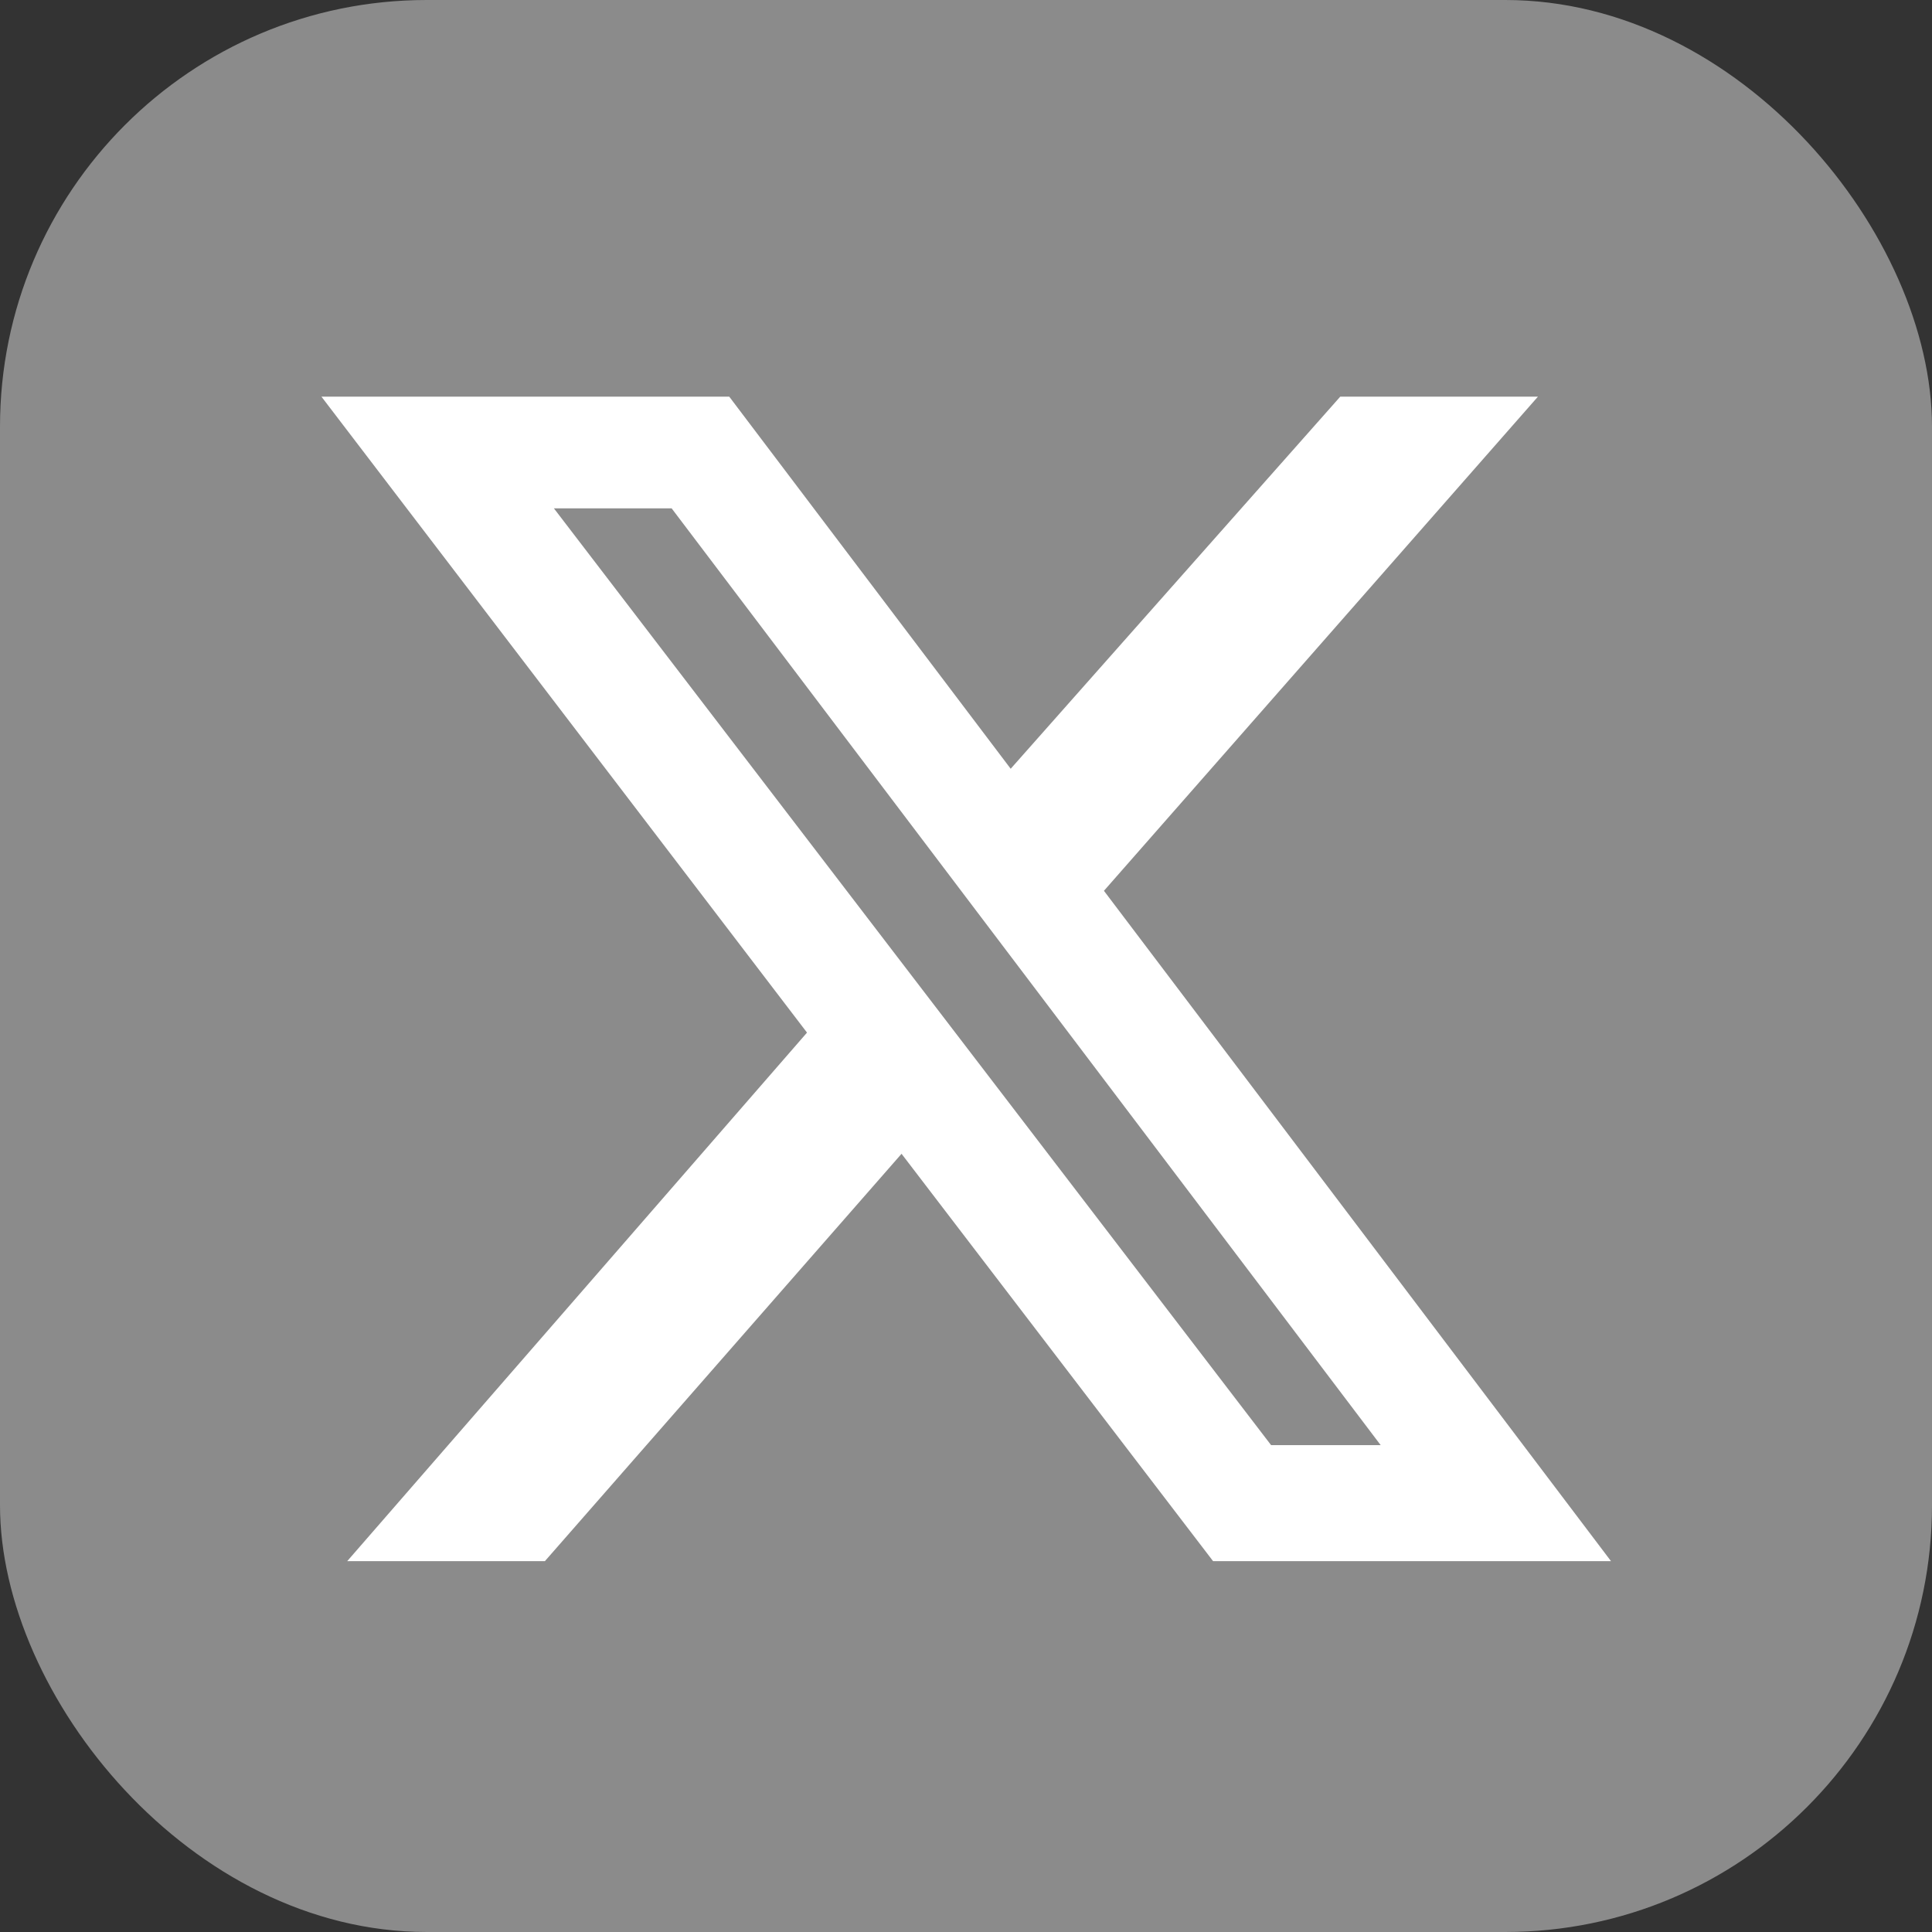
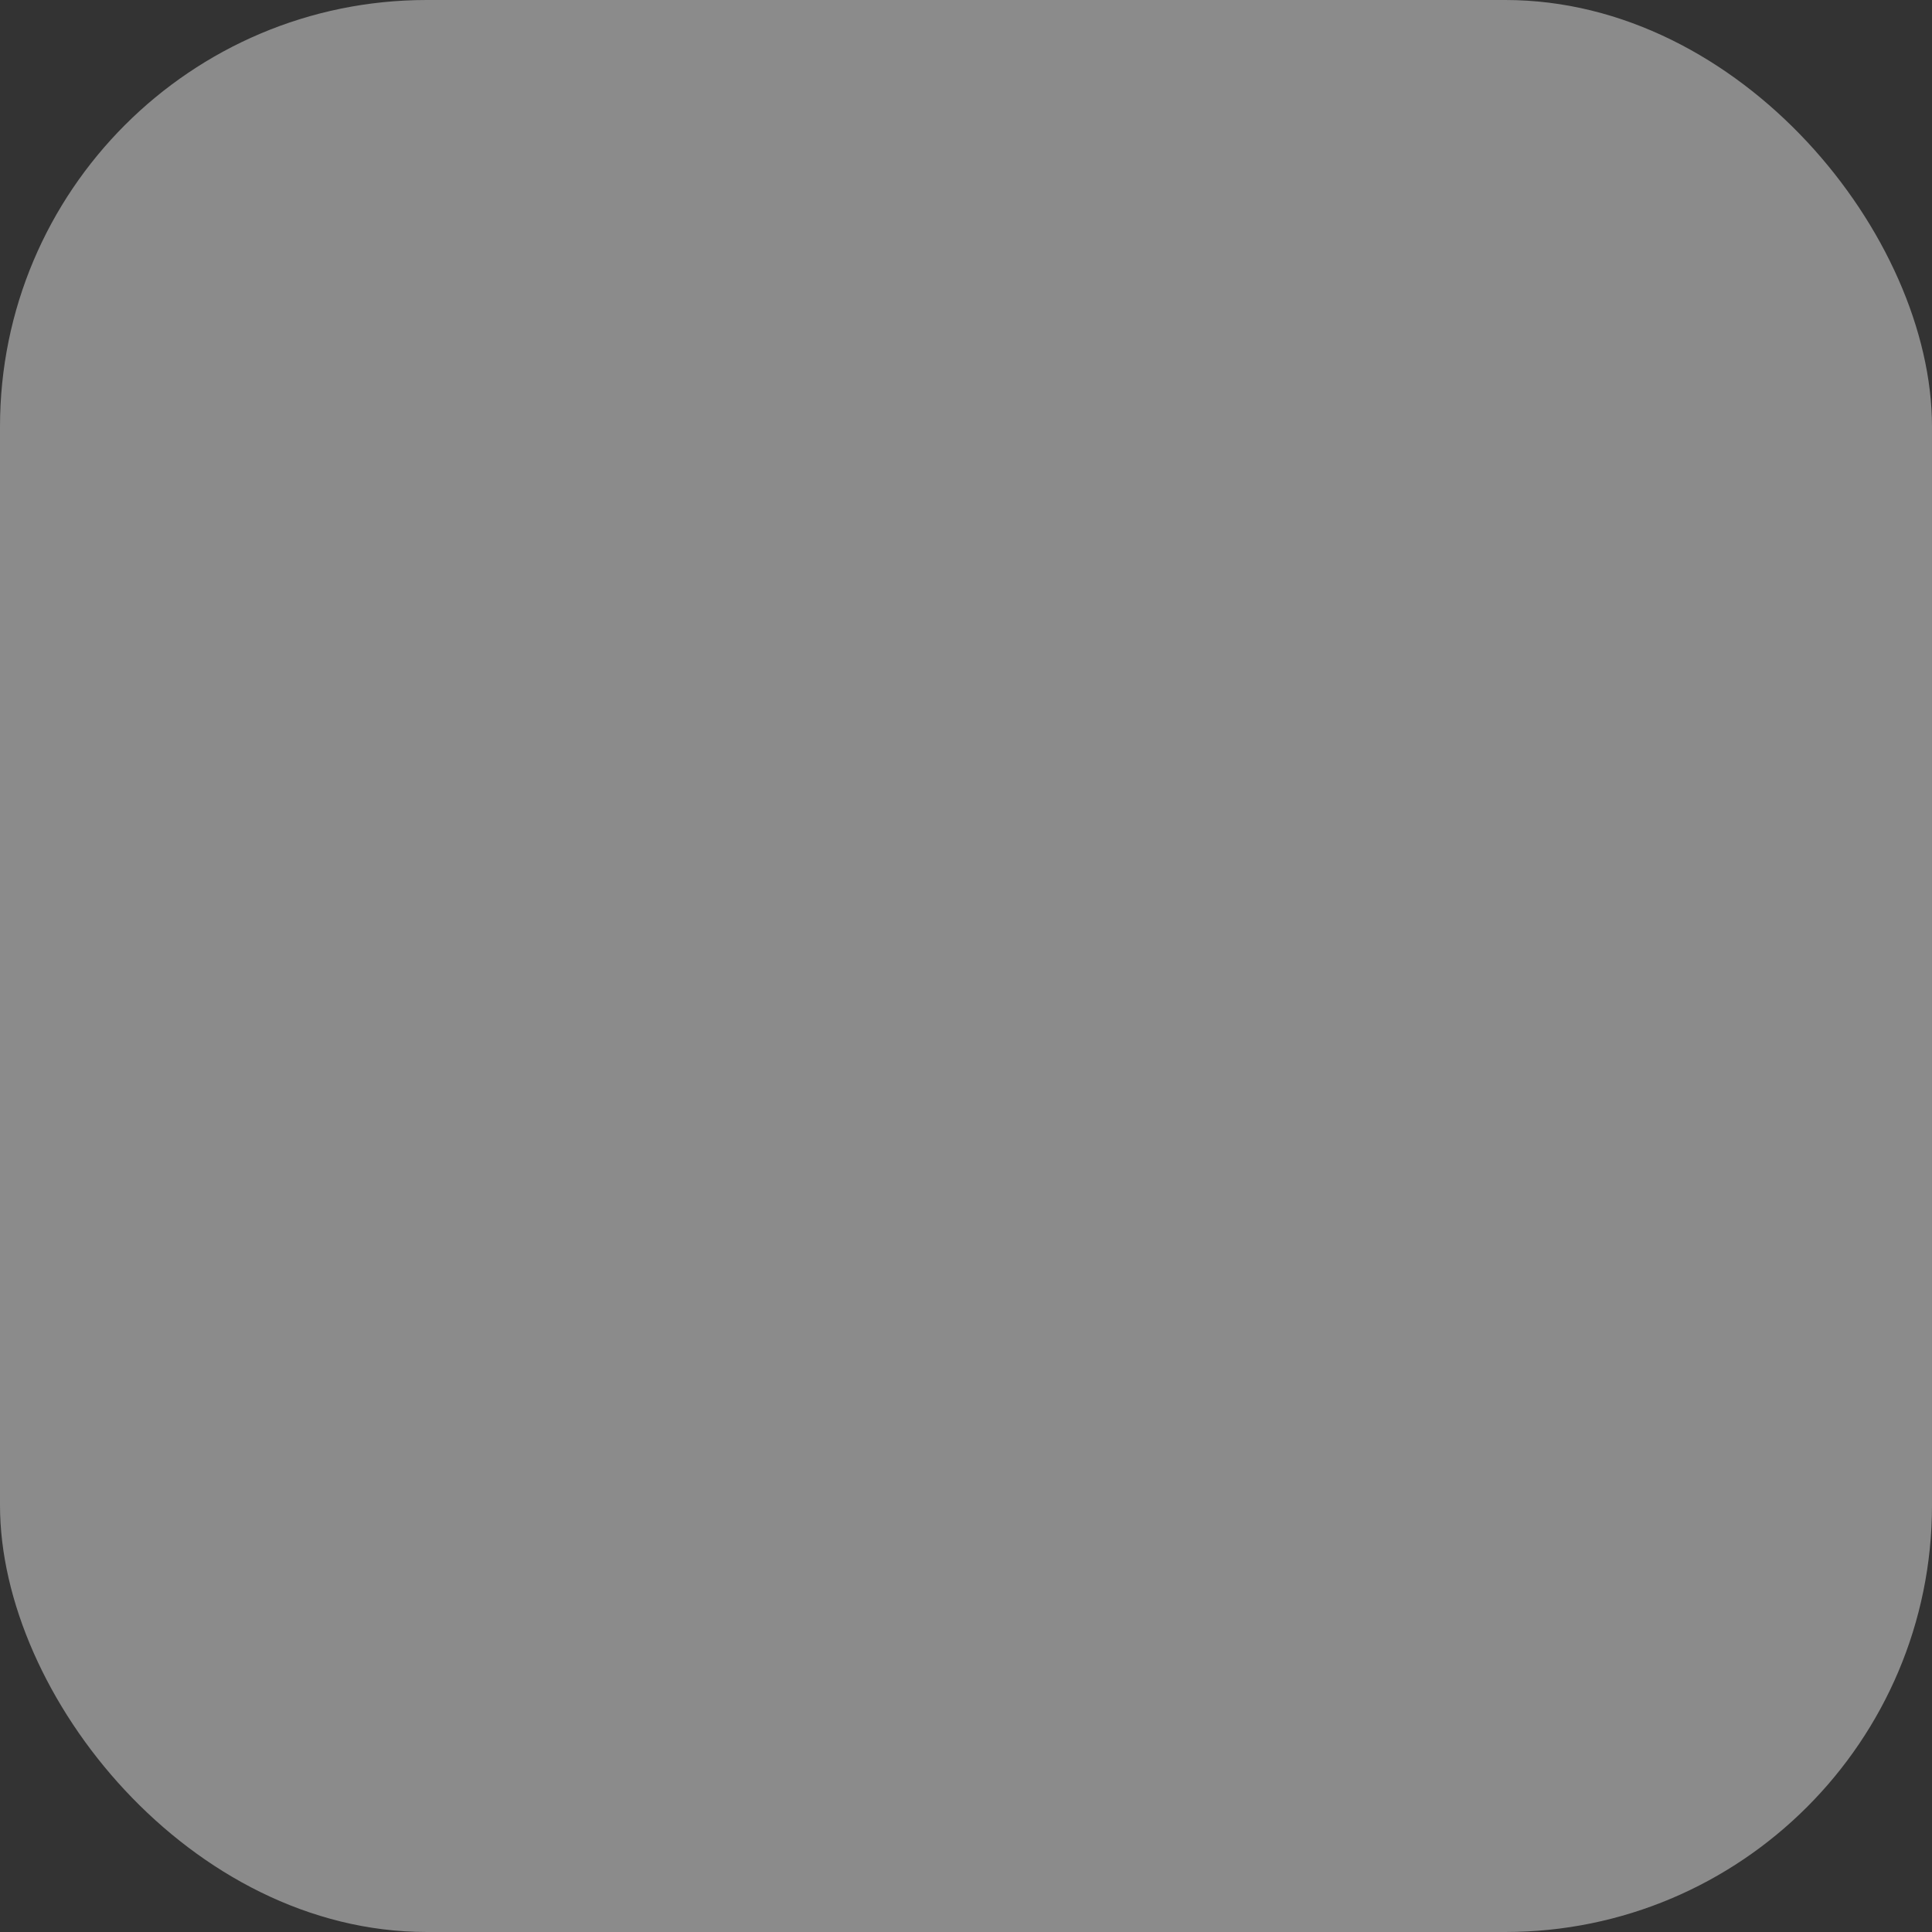
<svg xmlns="http://www.w3.org/2000/svg" id="a11e901a-b287-4fb1-86b1-b888558687a2" version="1.1" viewBox="0 0 449.6 449.6">
  <rect x="0" y="0" width="449.6" height="449.6" fill="#333333" stroke="none" />
  <defs>
    <style>
      .st0 {
        fill: #8b8b8b;
      }

      .st1 {
        fill: #fff;
      }
    </style>
  </defs>
  <rect class="st0" width="449.6" height="449.6" rx="99.3" ry="99.3" />
-   <path class="st1" d="M311.9,92.3h46l-101,115,118,156h-92.6l-72.5-94.8-83,94.8h-46l107-123L74.8,92.3h94.9l65.5,86.6,76.7-86.6ZM295.8,336.3h25.5L156.3,118.3h-27.4l166.9,218Z" />
</svg>